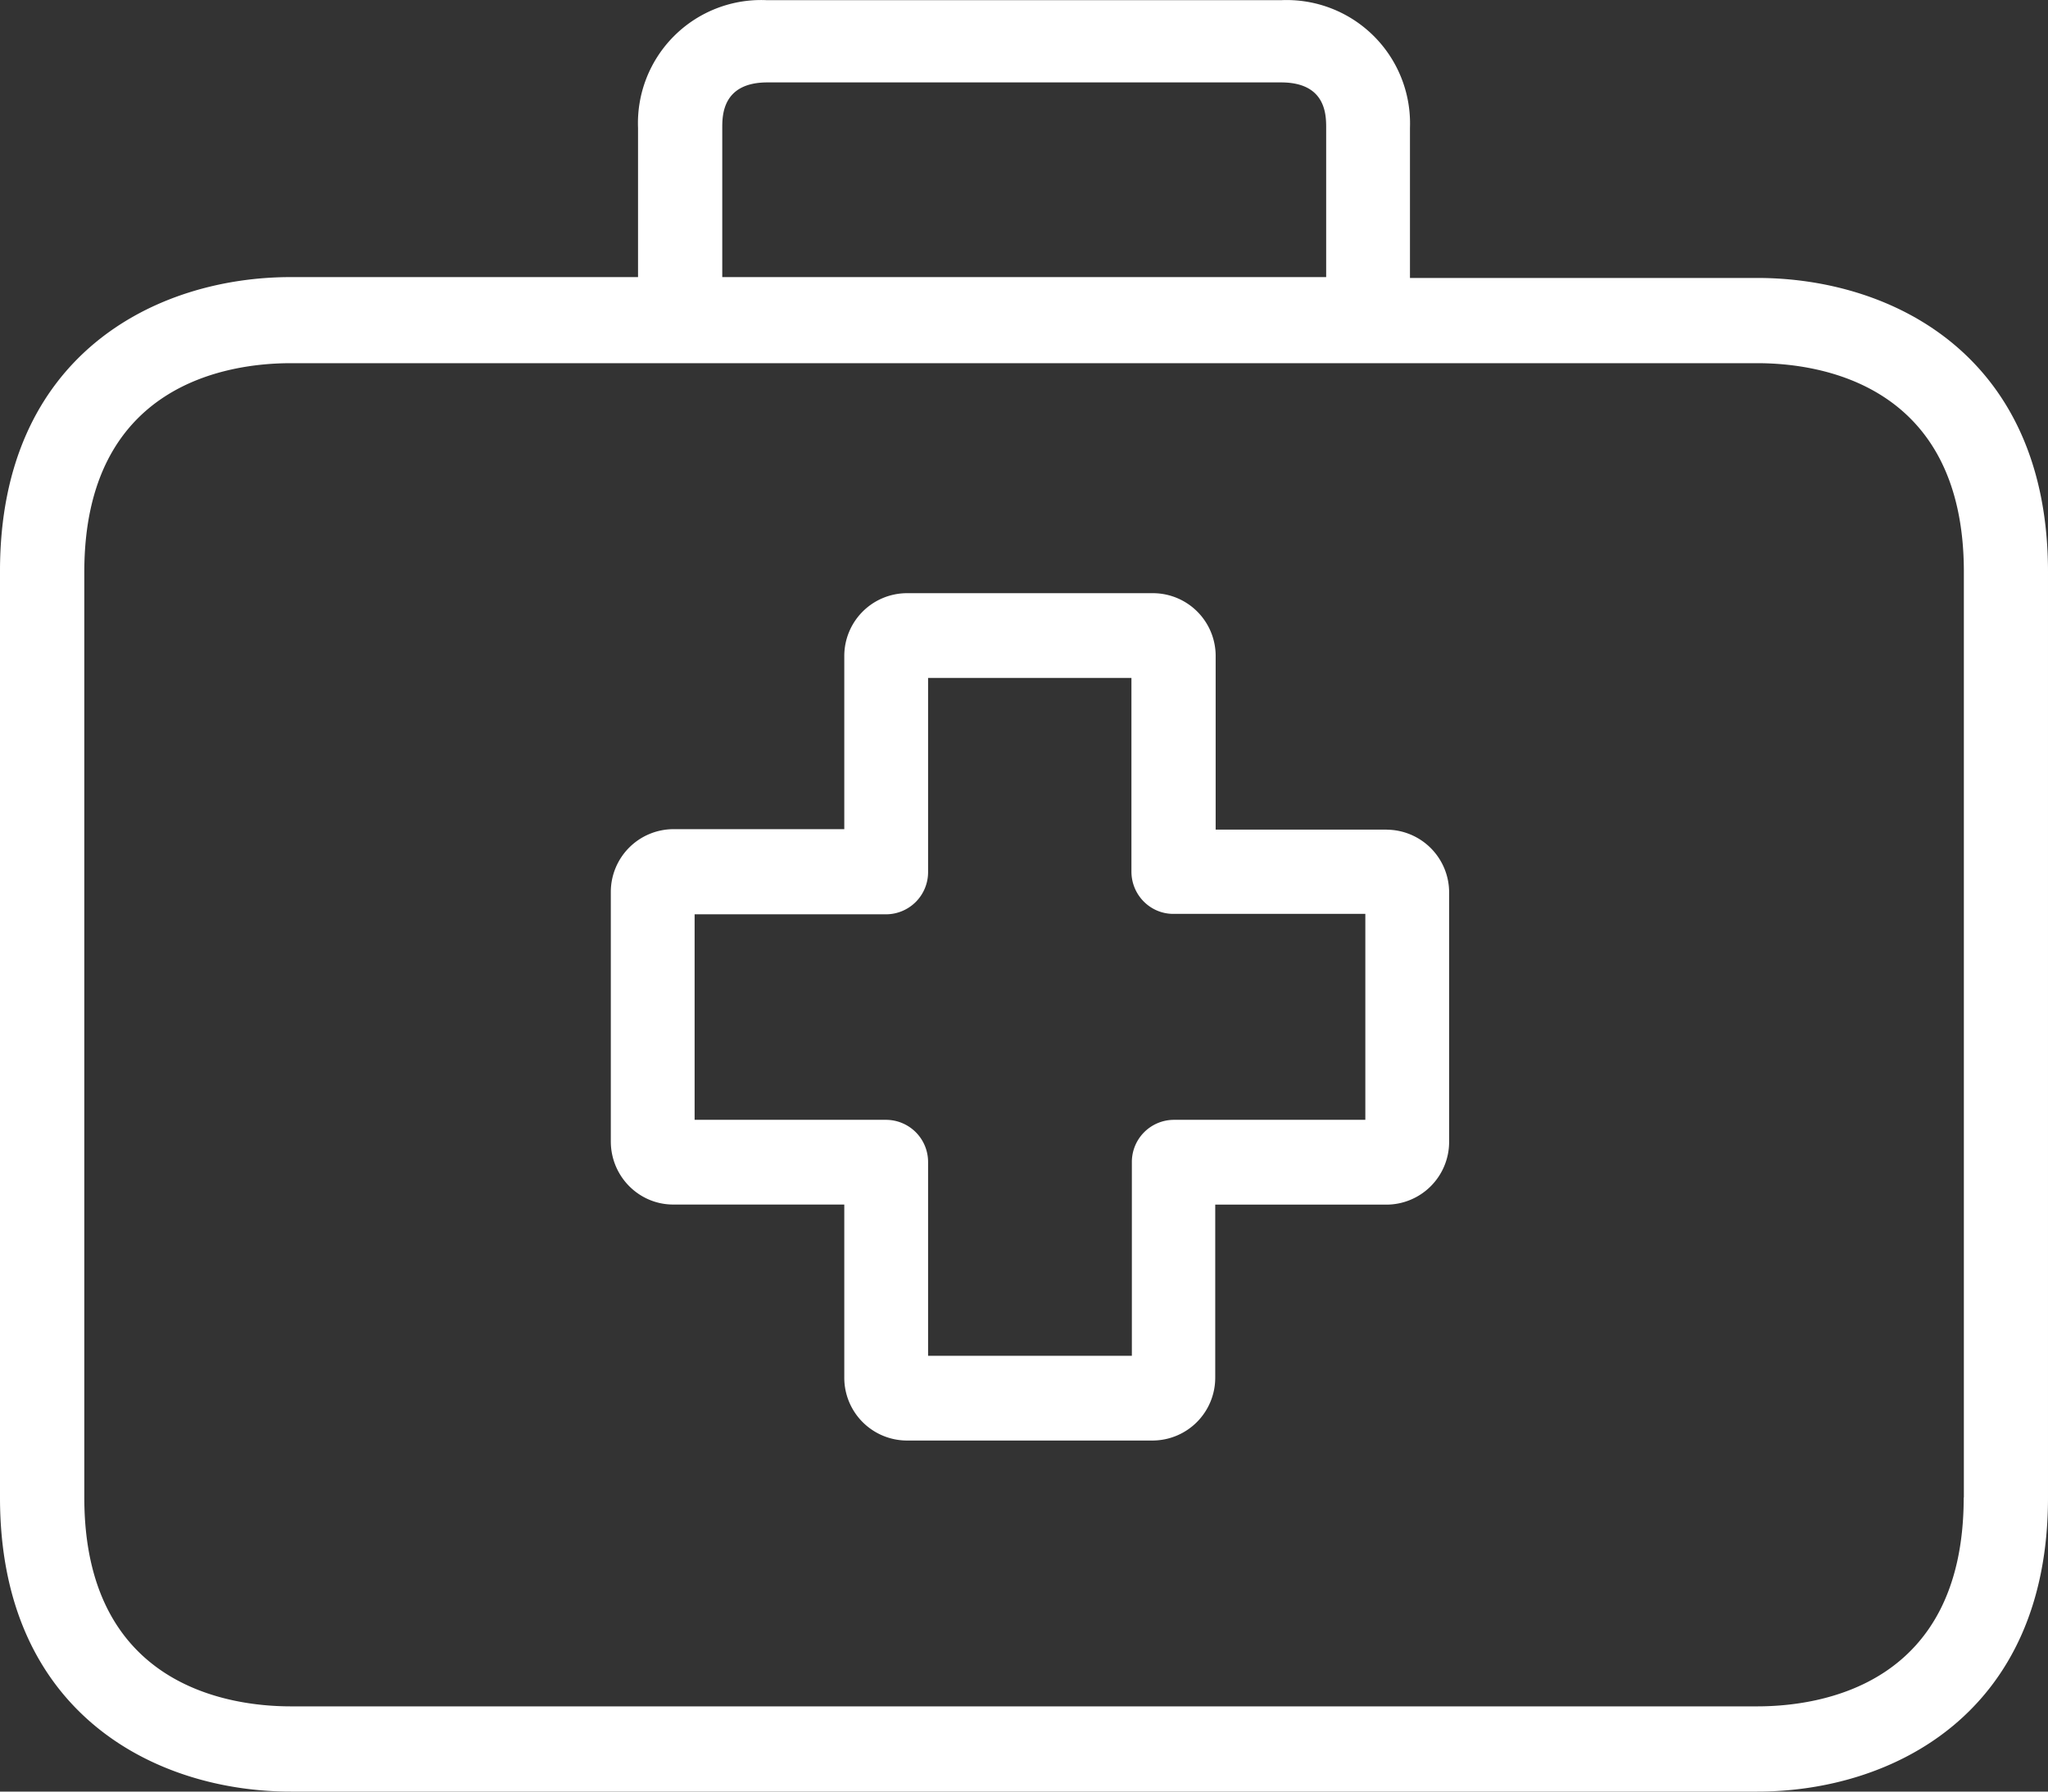
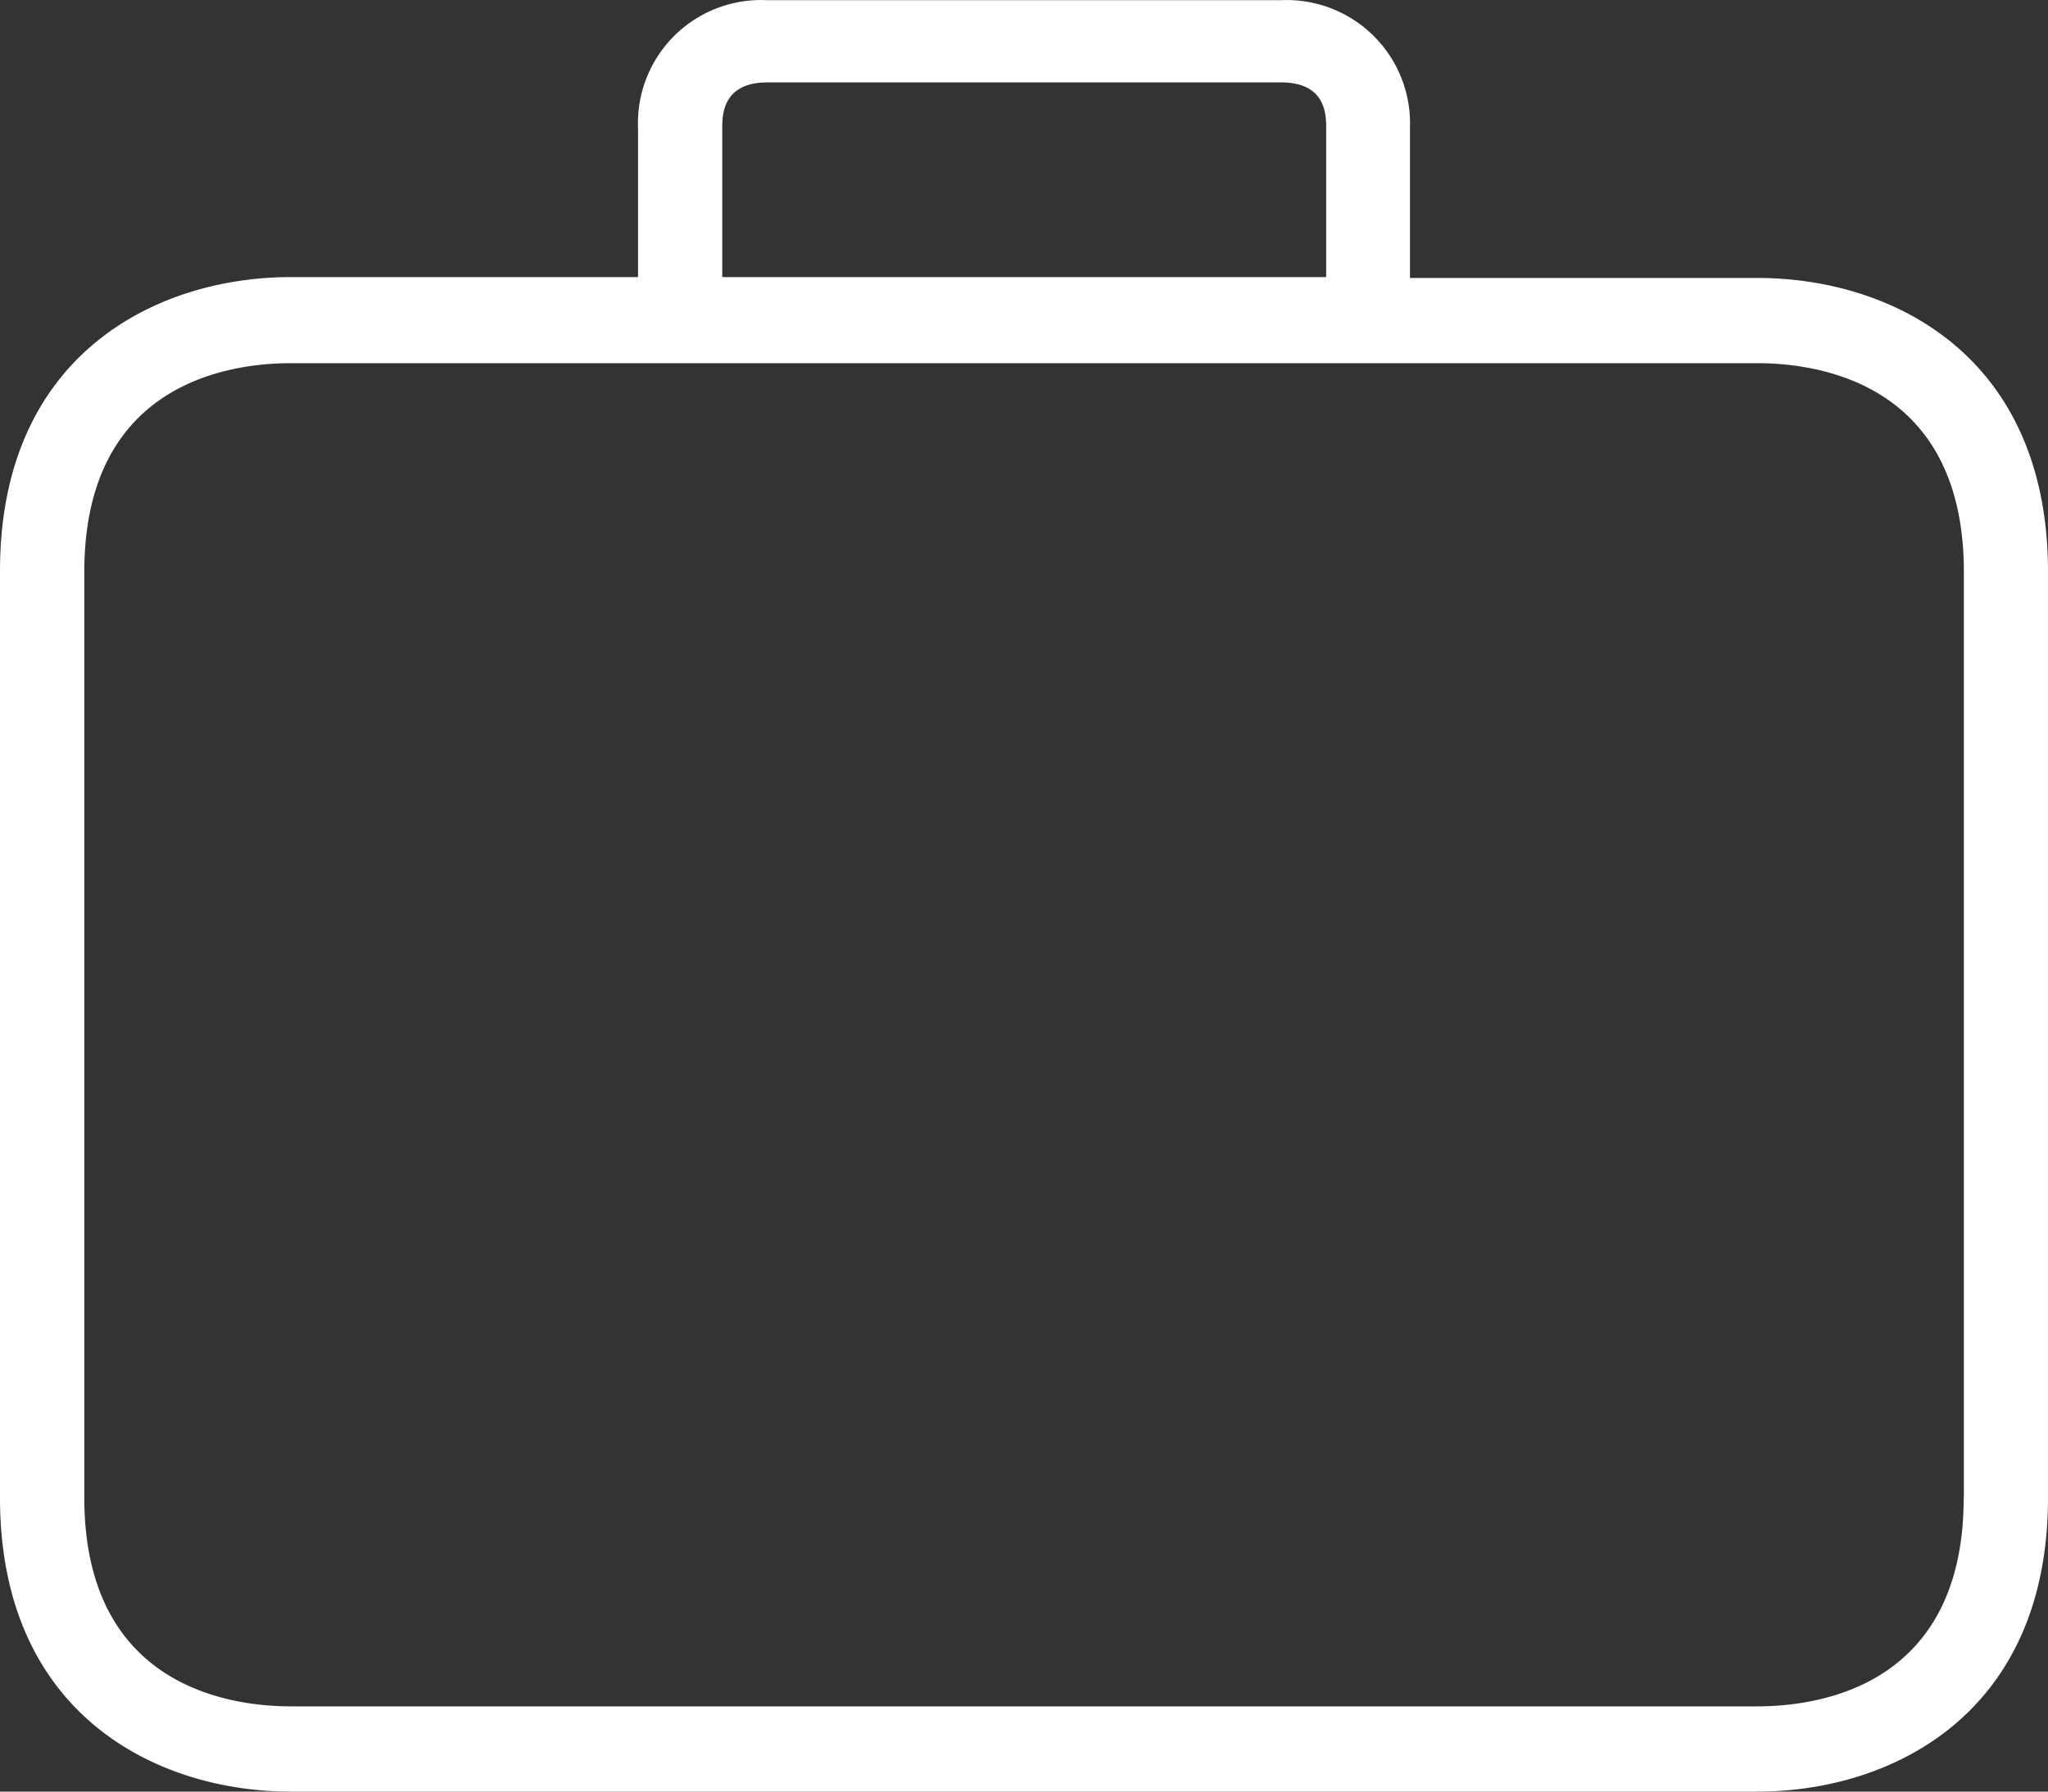
<svg xmlns="http://www.w3.org/2000/svg" width="24" height="21">
  <rect width="100%" height="100%" fill="#333333" stroke="none" />
  <g fill="#FFF">
-     <path d="M16.25 9.724h-2.004V7.698a.736.736 0 0 0-.727-.745h-2.893a.736.736 0 0 0-.732.74v2.026h-2a.736.736 0 0 0-.736.735v2.925c0 .409.328.74.732.74h2.004v2.021a.736.736 0 0 0 .727.745h2.888a.736.736 0 0 0 .732-.74V14.12h2.005a.736.736 0 0 0 .736-.735v-2.92a.736.736 0 0 0-.731-.74zM16 13.126h-2.245a.494.494 0 0 0-.491.496v2.27h-2.388v-2.27a.494.494 0 0 0-.49-.496H8.14v-2.409h2.245a.494.494 0 0 0 .491-.497V7.946h2.383v2.27c0 .274.22.496.491.496H16v2.414z" />
    <path d="M20.593 3.258h-4.07V1.5a1.446 1.446 0 0 0-1.51-1.498H8.987A1.443 1.443 0 0 0 7.477 1.5v1.748h-4.07C1.837 3.248 0 4.152 0 6.693v10.861C0 20.096 1.837 21 3.407 21h17.186c1.57 0 3.407-.904 3.407-3.446V6.704c0-2.542-1.832-3.446-3.407-3.446zM8.464 1.5c0-.145 0-.534.529-.534h6.02c.528 0 .528.384.528.534v1.748H8.464V1.5zm14.548 16.054c0 2.208-1.689 2.447-2.42 2.447H3.408c-.726 0-2.42-.24-2.42-2.447V6.704c0-2.208 1.69-2.447 2.42-2.447h17.186c.726 0 2.42.24 2.42 2.446v10.851z" />
  </g>
</svg>